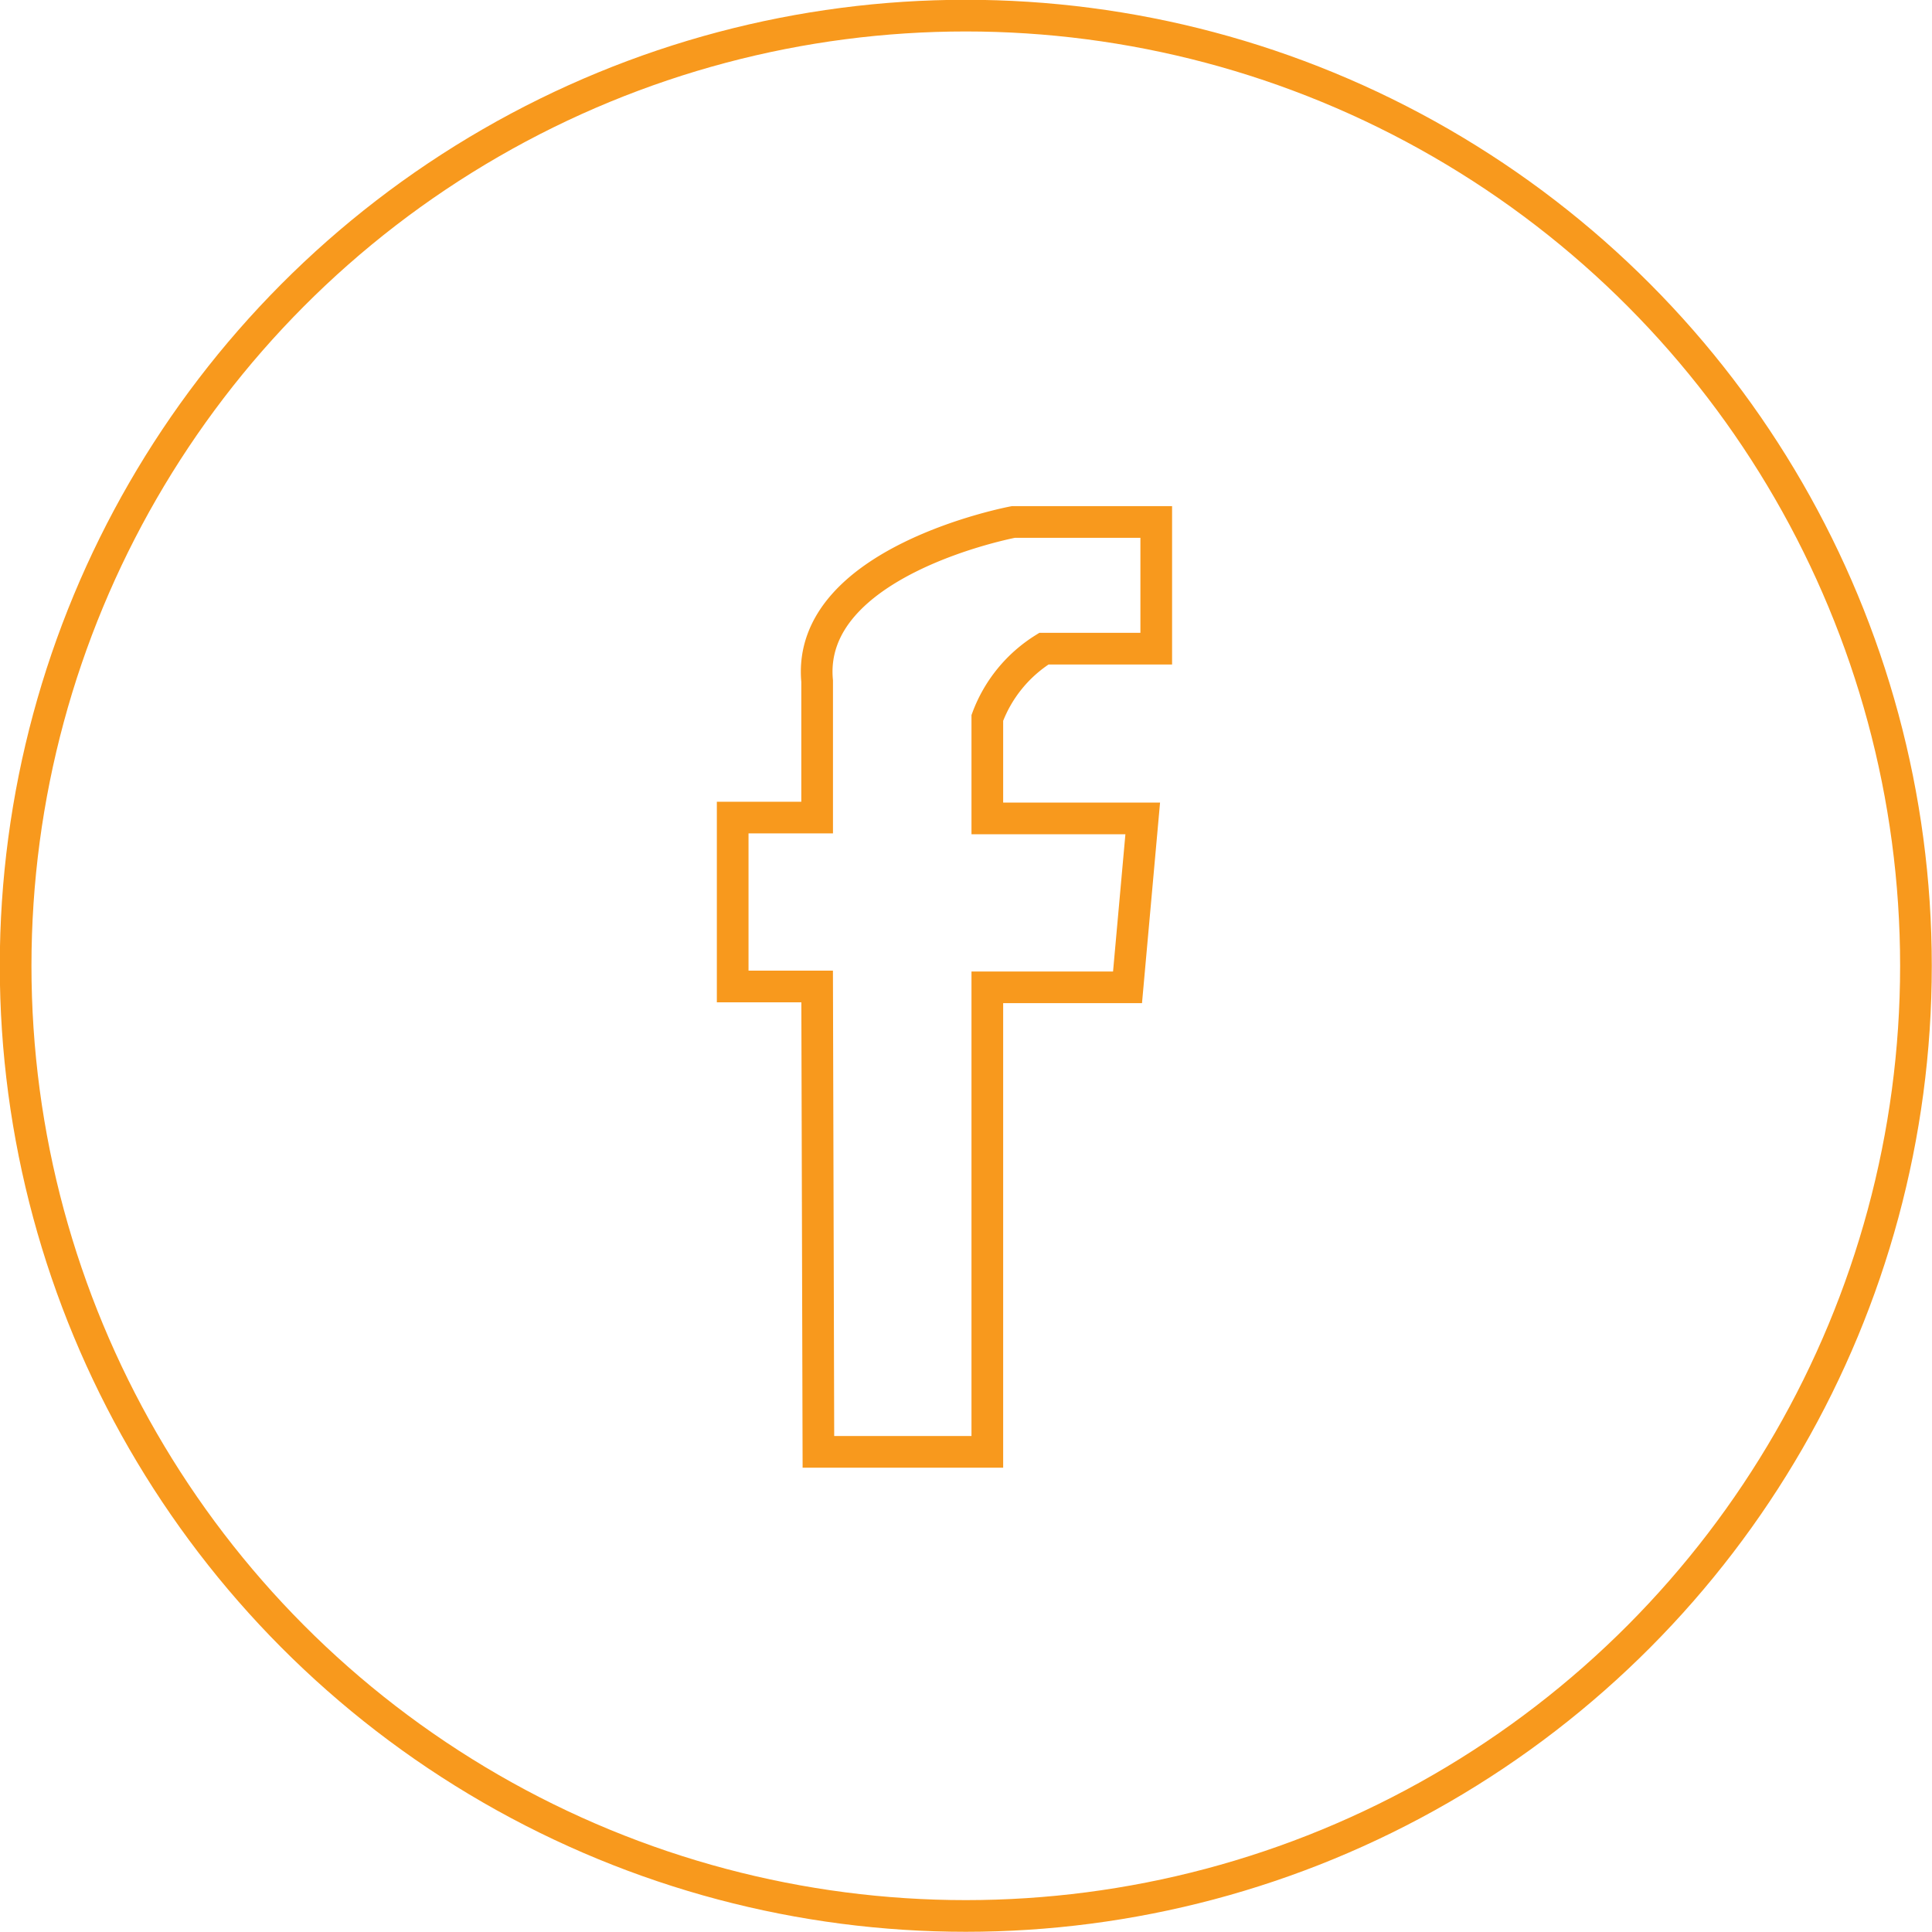
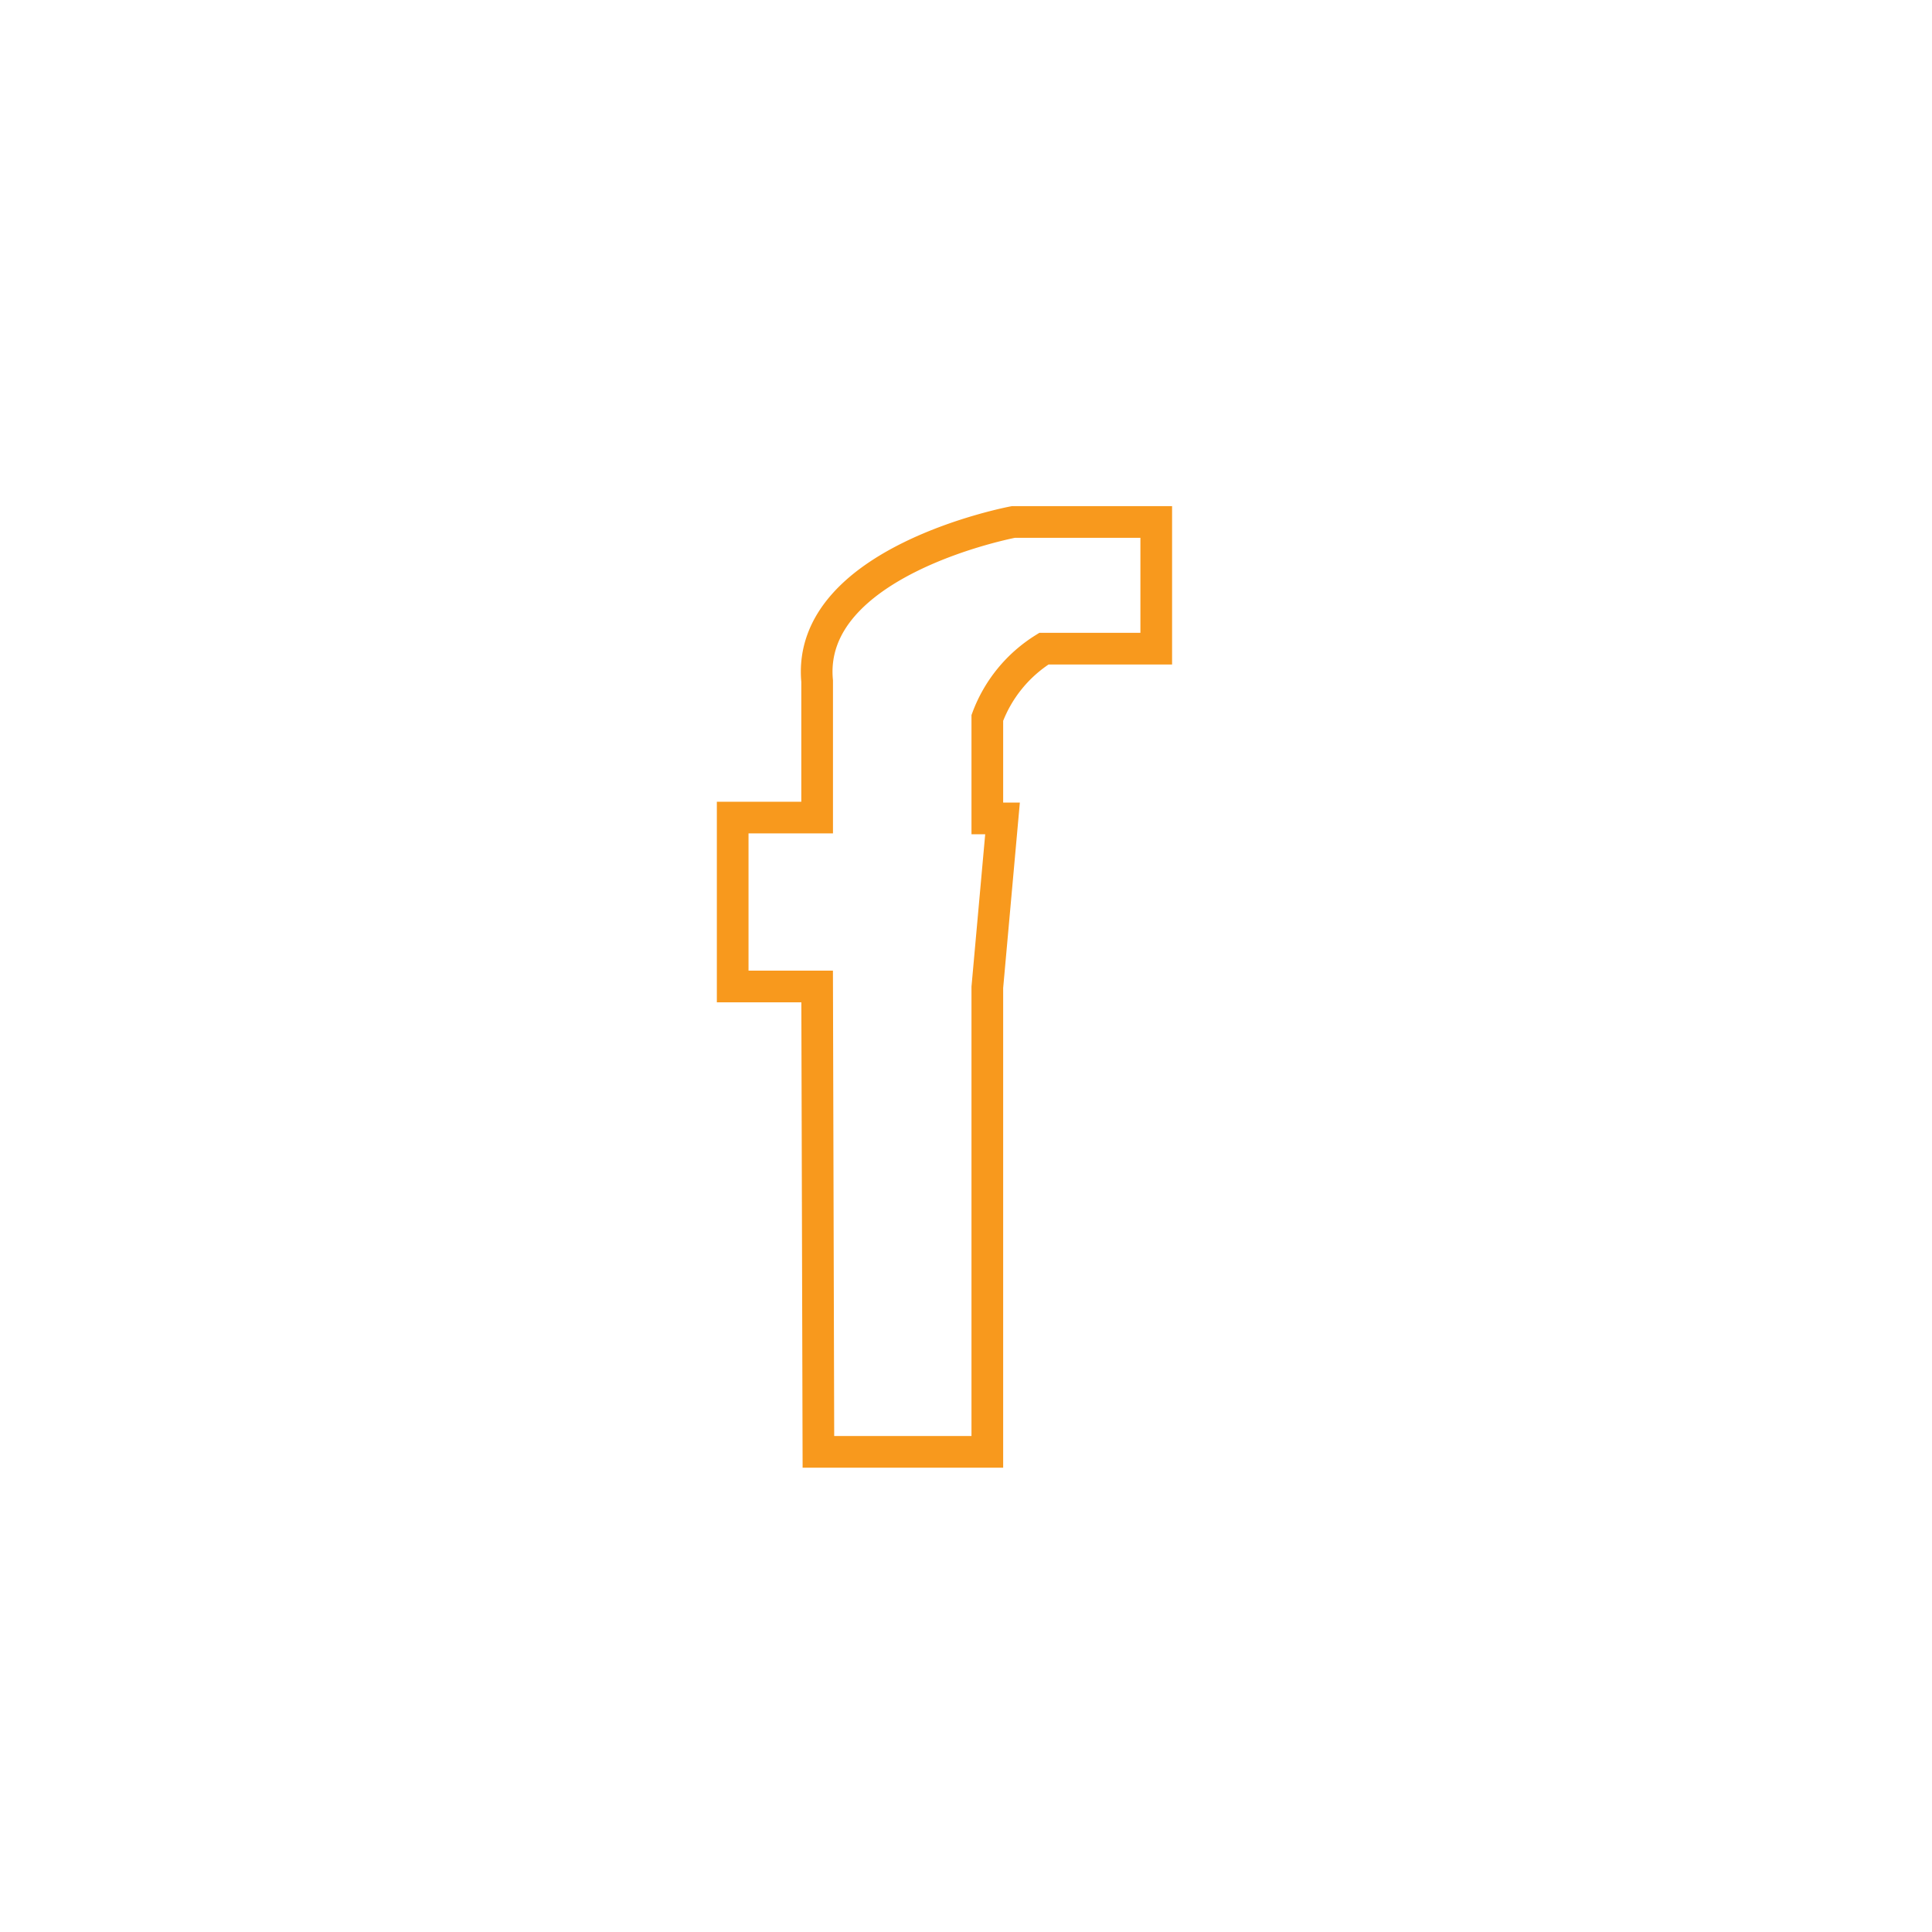
<svg xmlns="http://www.w3.org/2000/svg" viewBox="0 0 45.75 45.75">
  <defs>
    <style>.cls-1{fill:none;stroke:#f8991d;stroke-miterlimit:10;stroke-width:0.75px;}</style>
  </defs>
  <g id="Layer_2" data-name="Layer 2">
    <g id="Layer_1-2" data-name="Layer 1">
-       <circle class="cls-1" cx="22.87" cy="22.87" r="22.5" />
-       <path class="cls-1" d="M19.38,34.38h4v-11H26.7l.36-4H23.38V17a3.28,3.28,0,0,1,1.34-1.64h2.66v-3H24s-4.92.92-4.65,3.77v3.23h-2v4h2Z" />
+       <path class="cls-1" d="M19.38,34.38h4v-11l.36-4H23.38V17a3.28,3.28,0,0,1,1.34-1.64h2.66v-3H24s-4.92.92-4.65,3.77v3.23h-2v4h2Z" />
    </g>
  </g>
</svg>